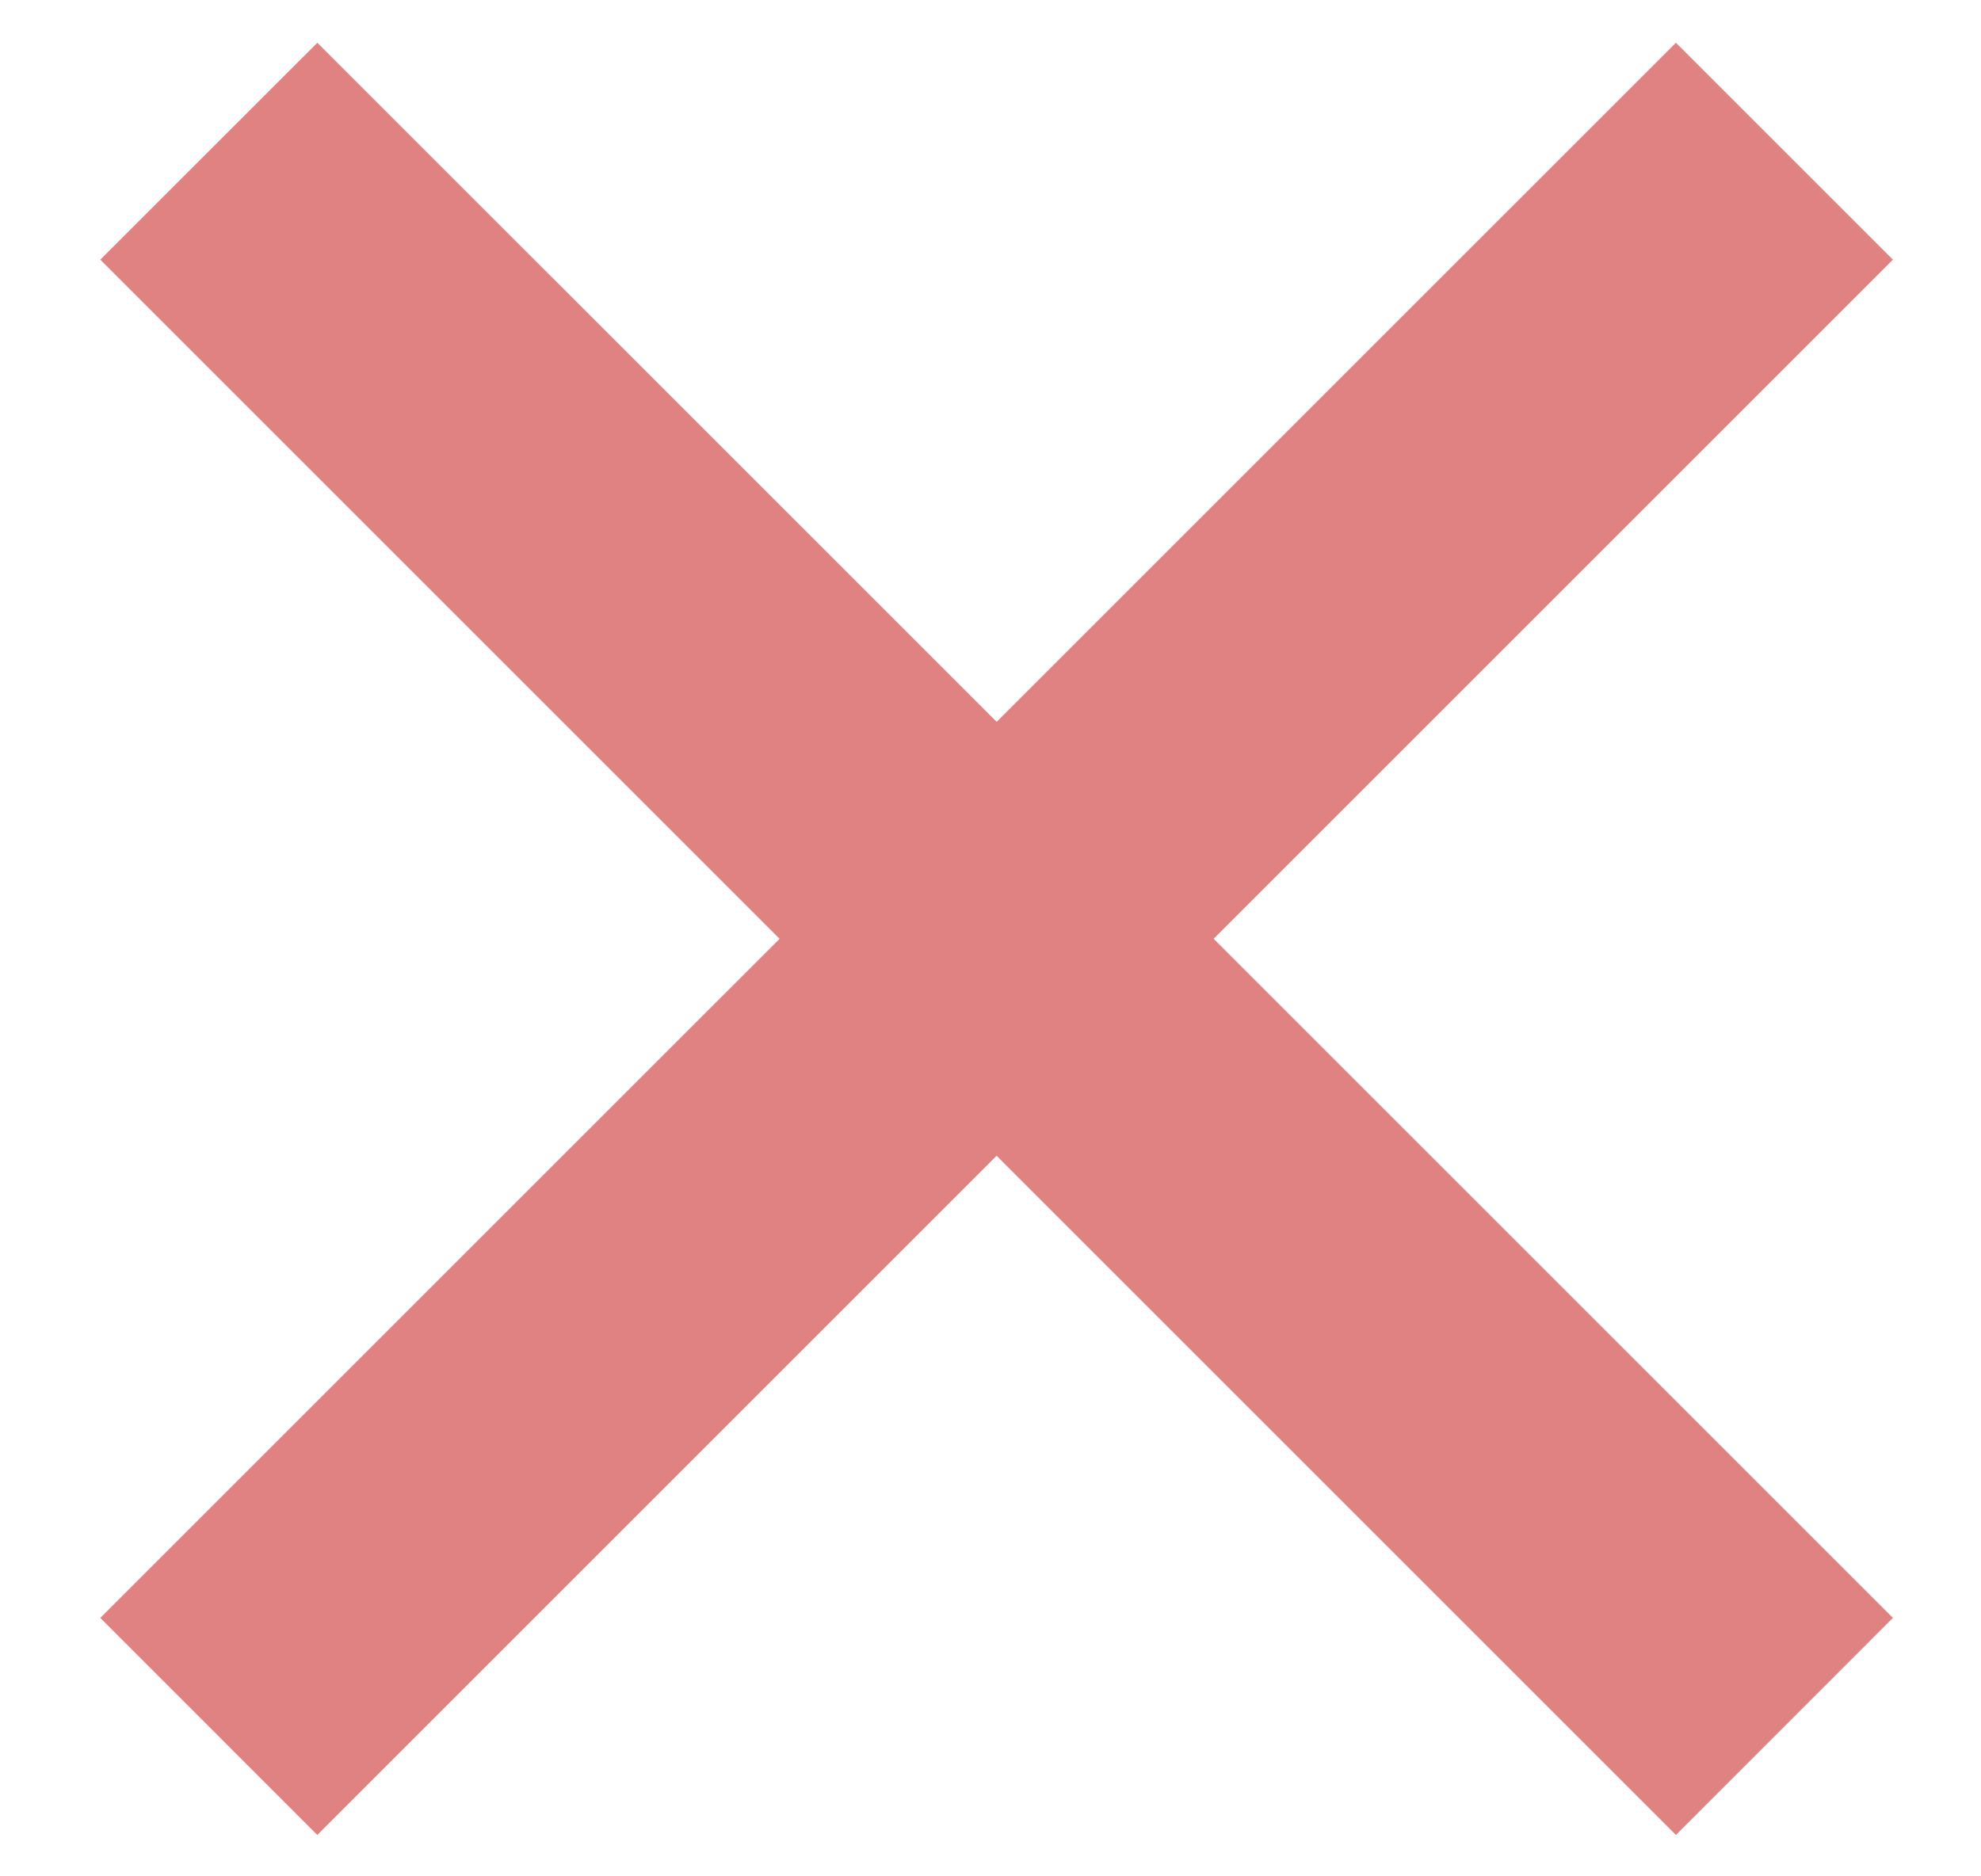
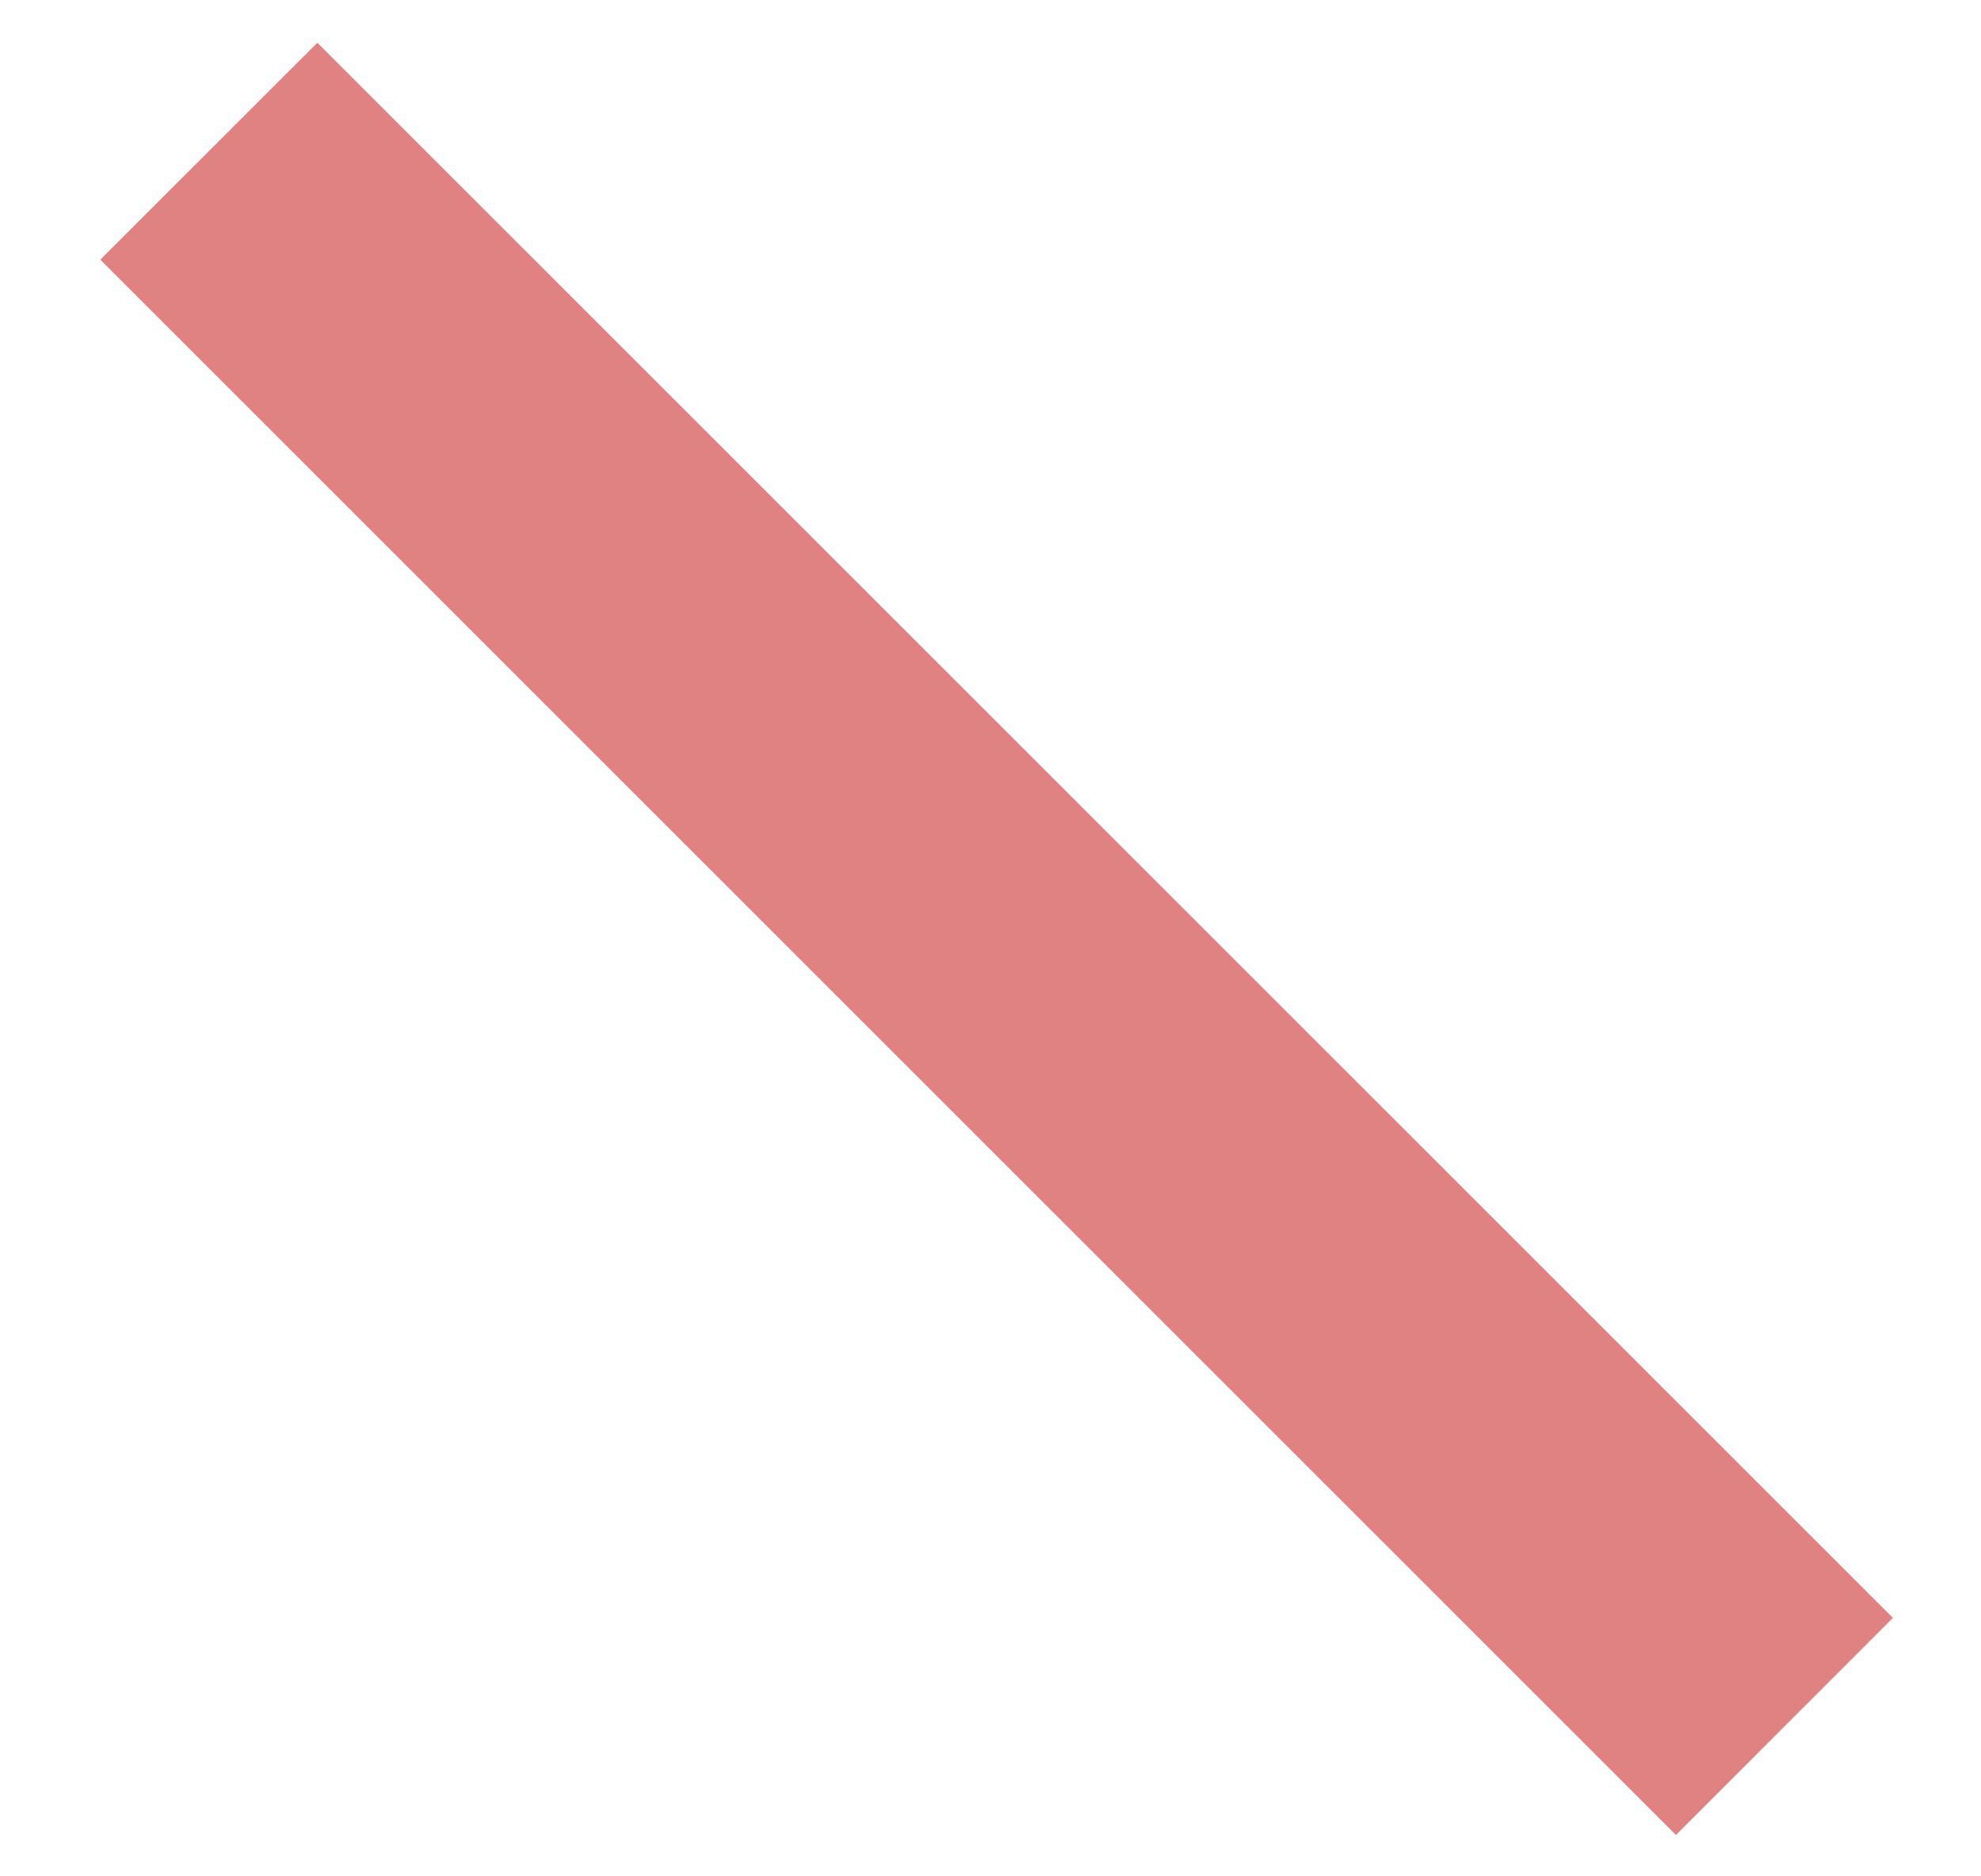
<svg xmlns="http://www.w3.org/2000/svg" width="19" height="18" fill="none">
-   <path d="m16.074.41 2.081 2.081L3.043 17.603.962 15.521 16.074.41Z" fill="#E08282" />
  <path d="m18.155 15.521-2.081 2.082L.962 2.491 3.044.41l15.111 15.11Z" fill="#E08282" />
</svg>